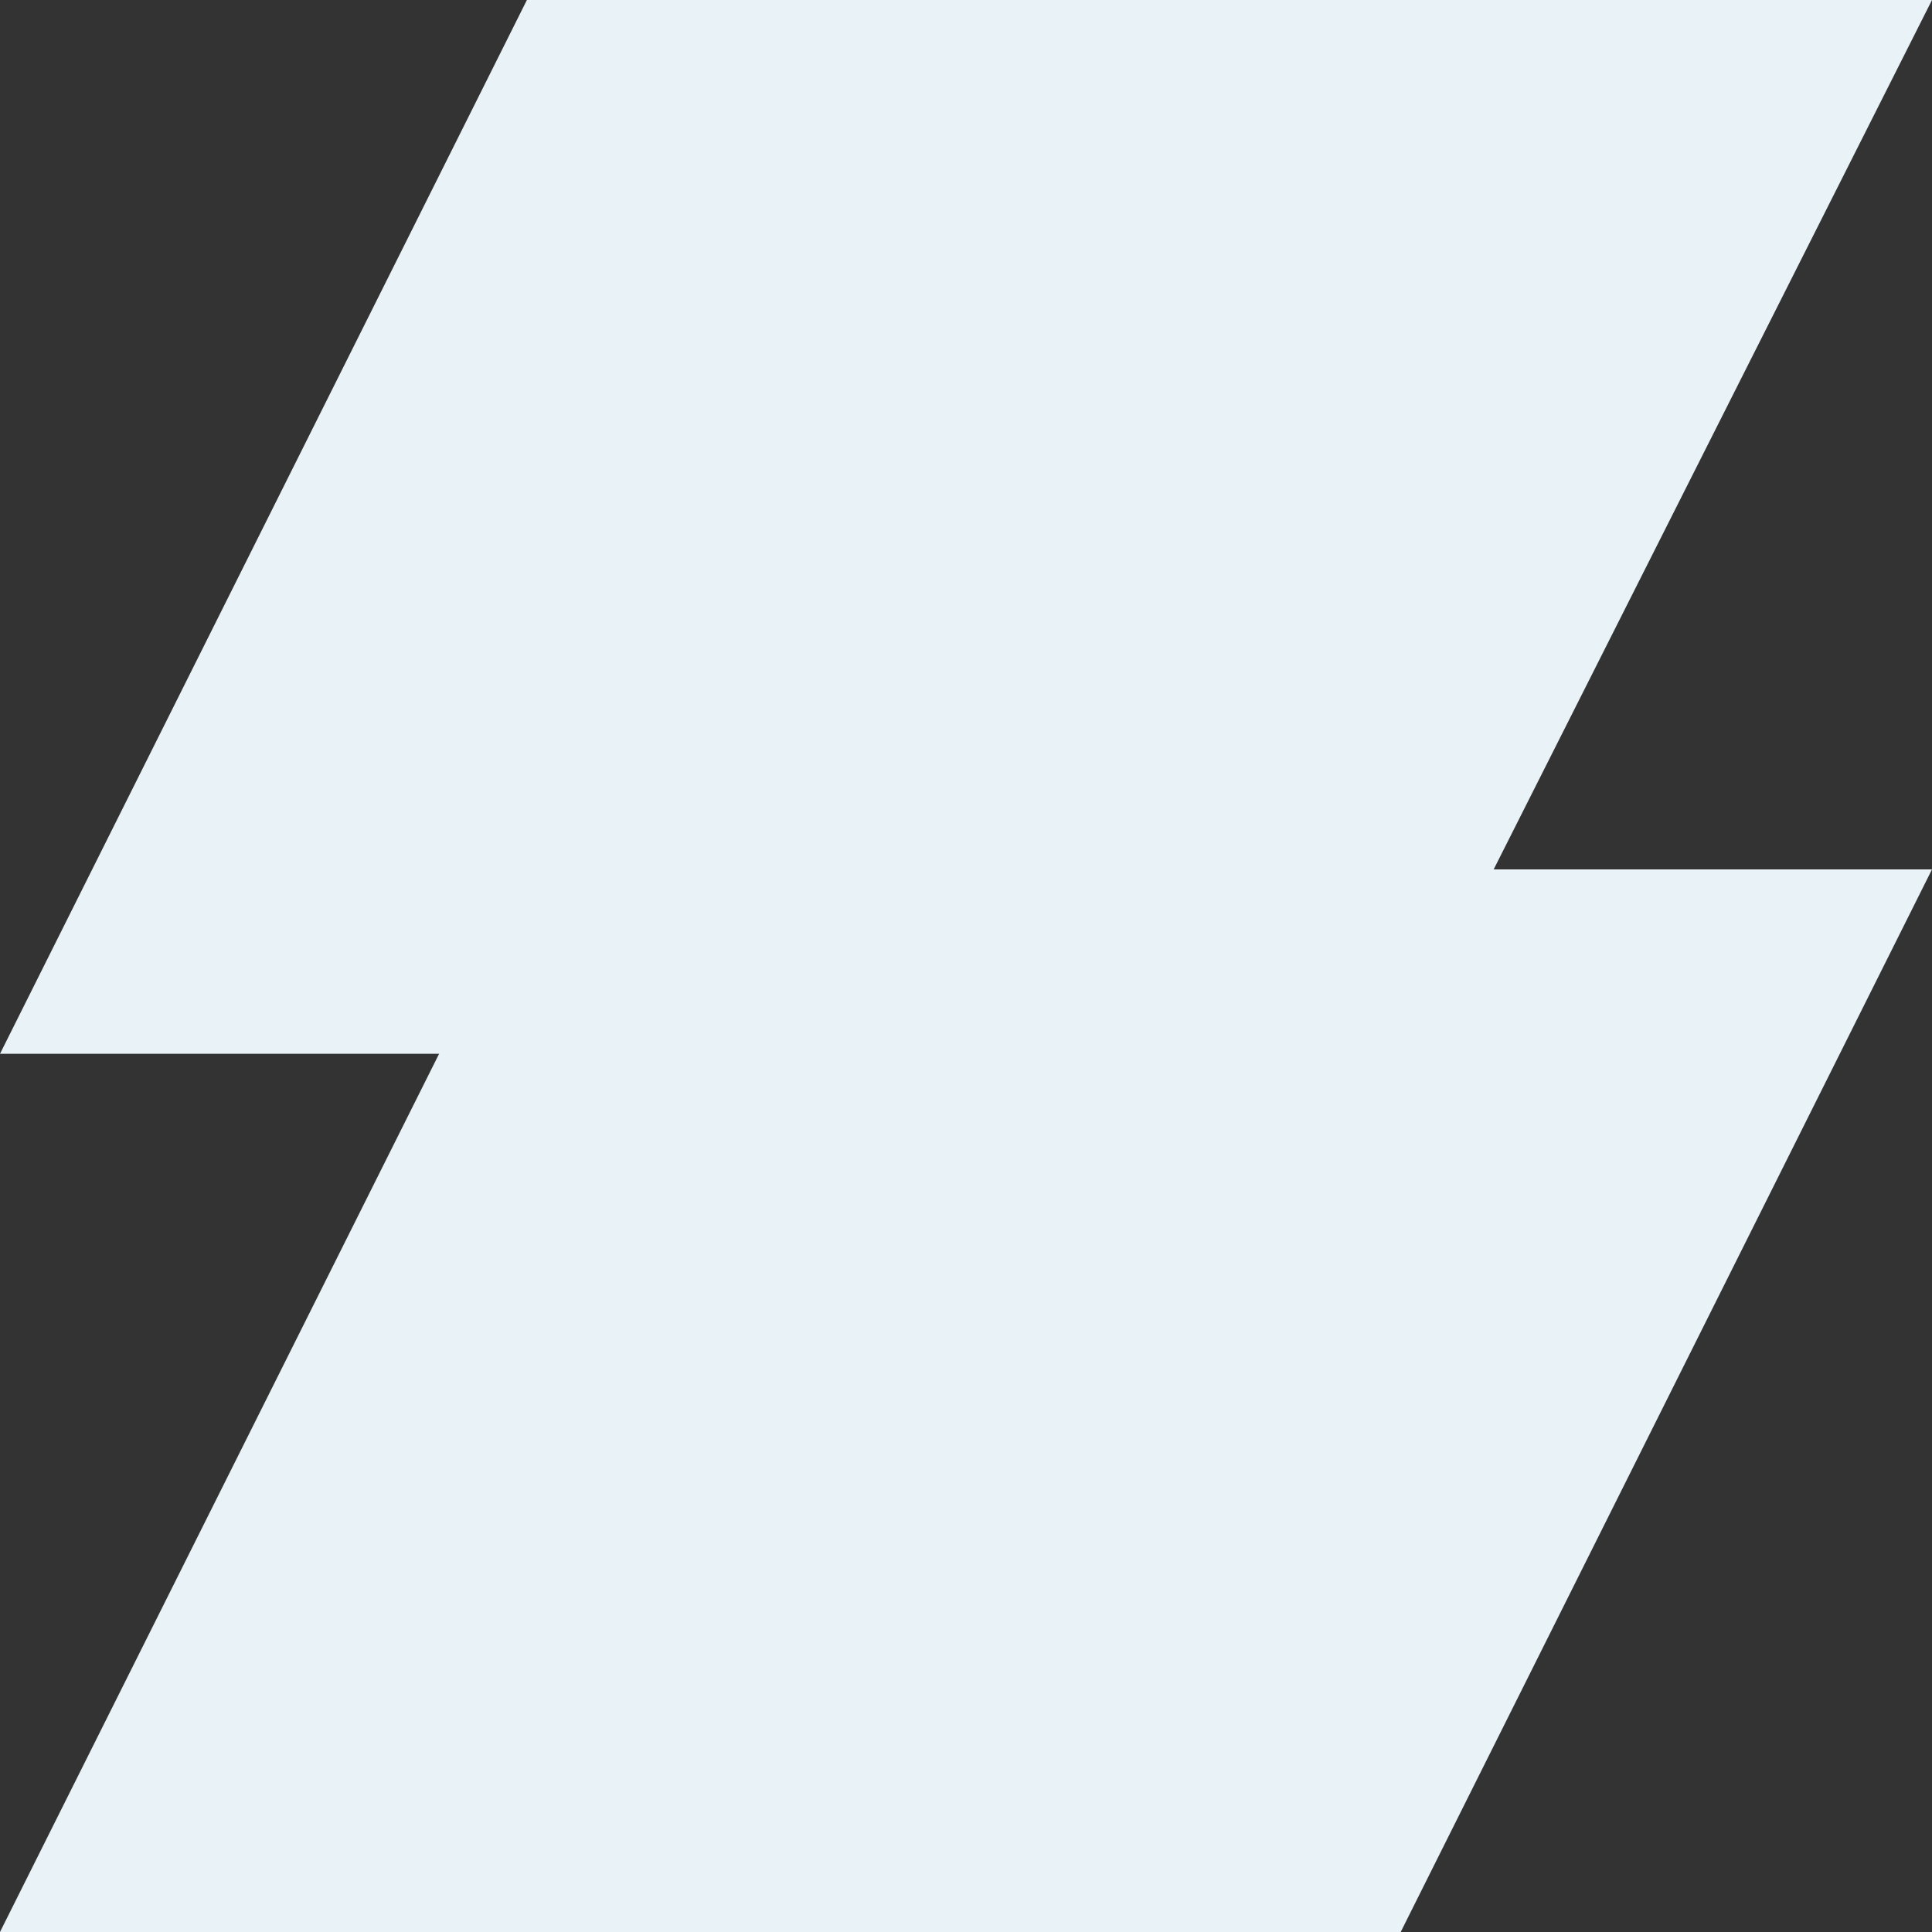
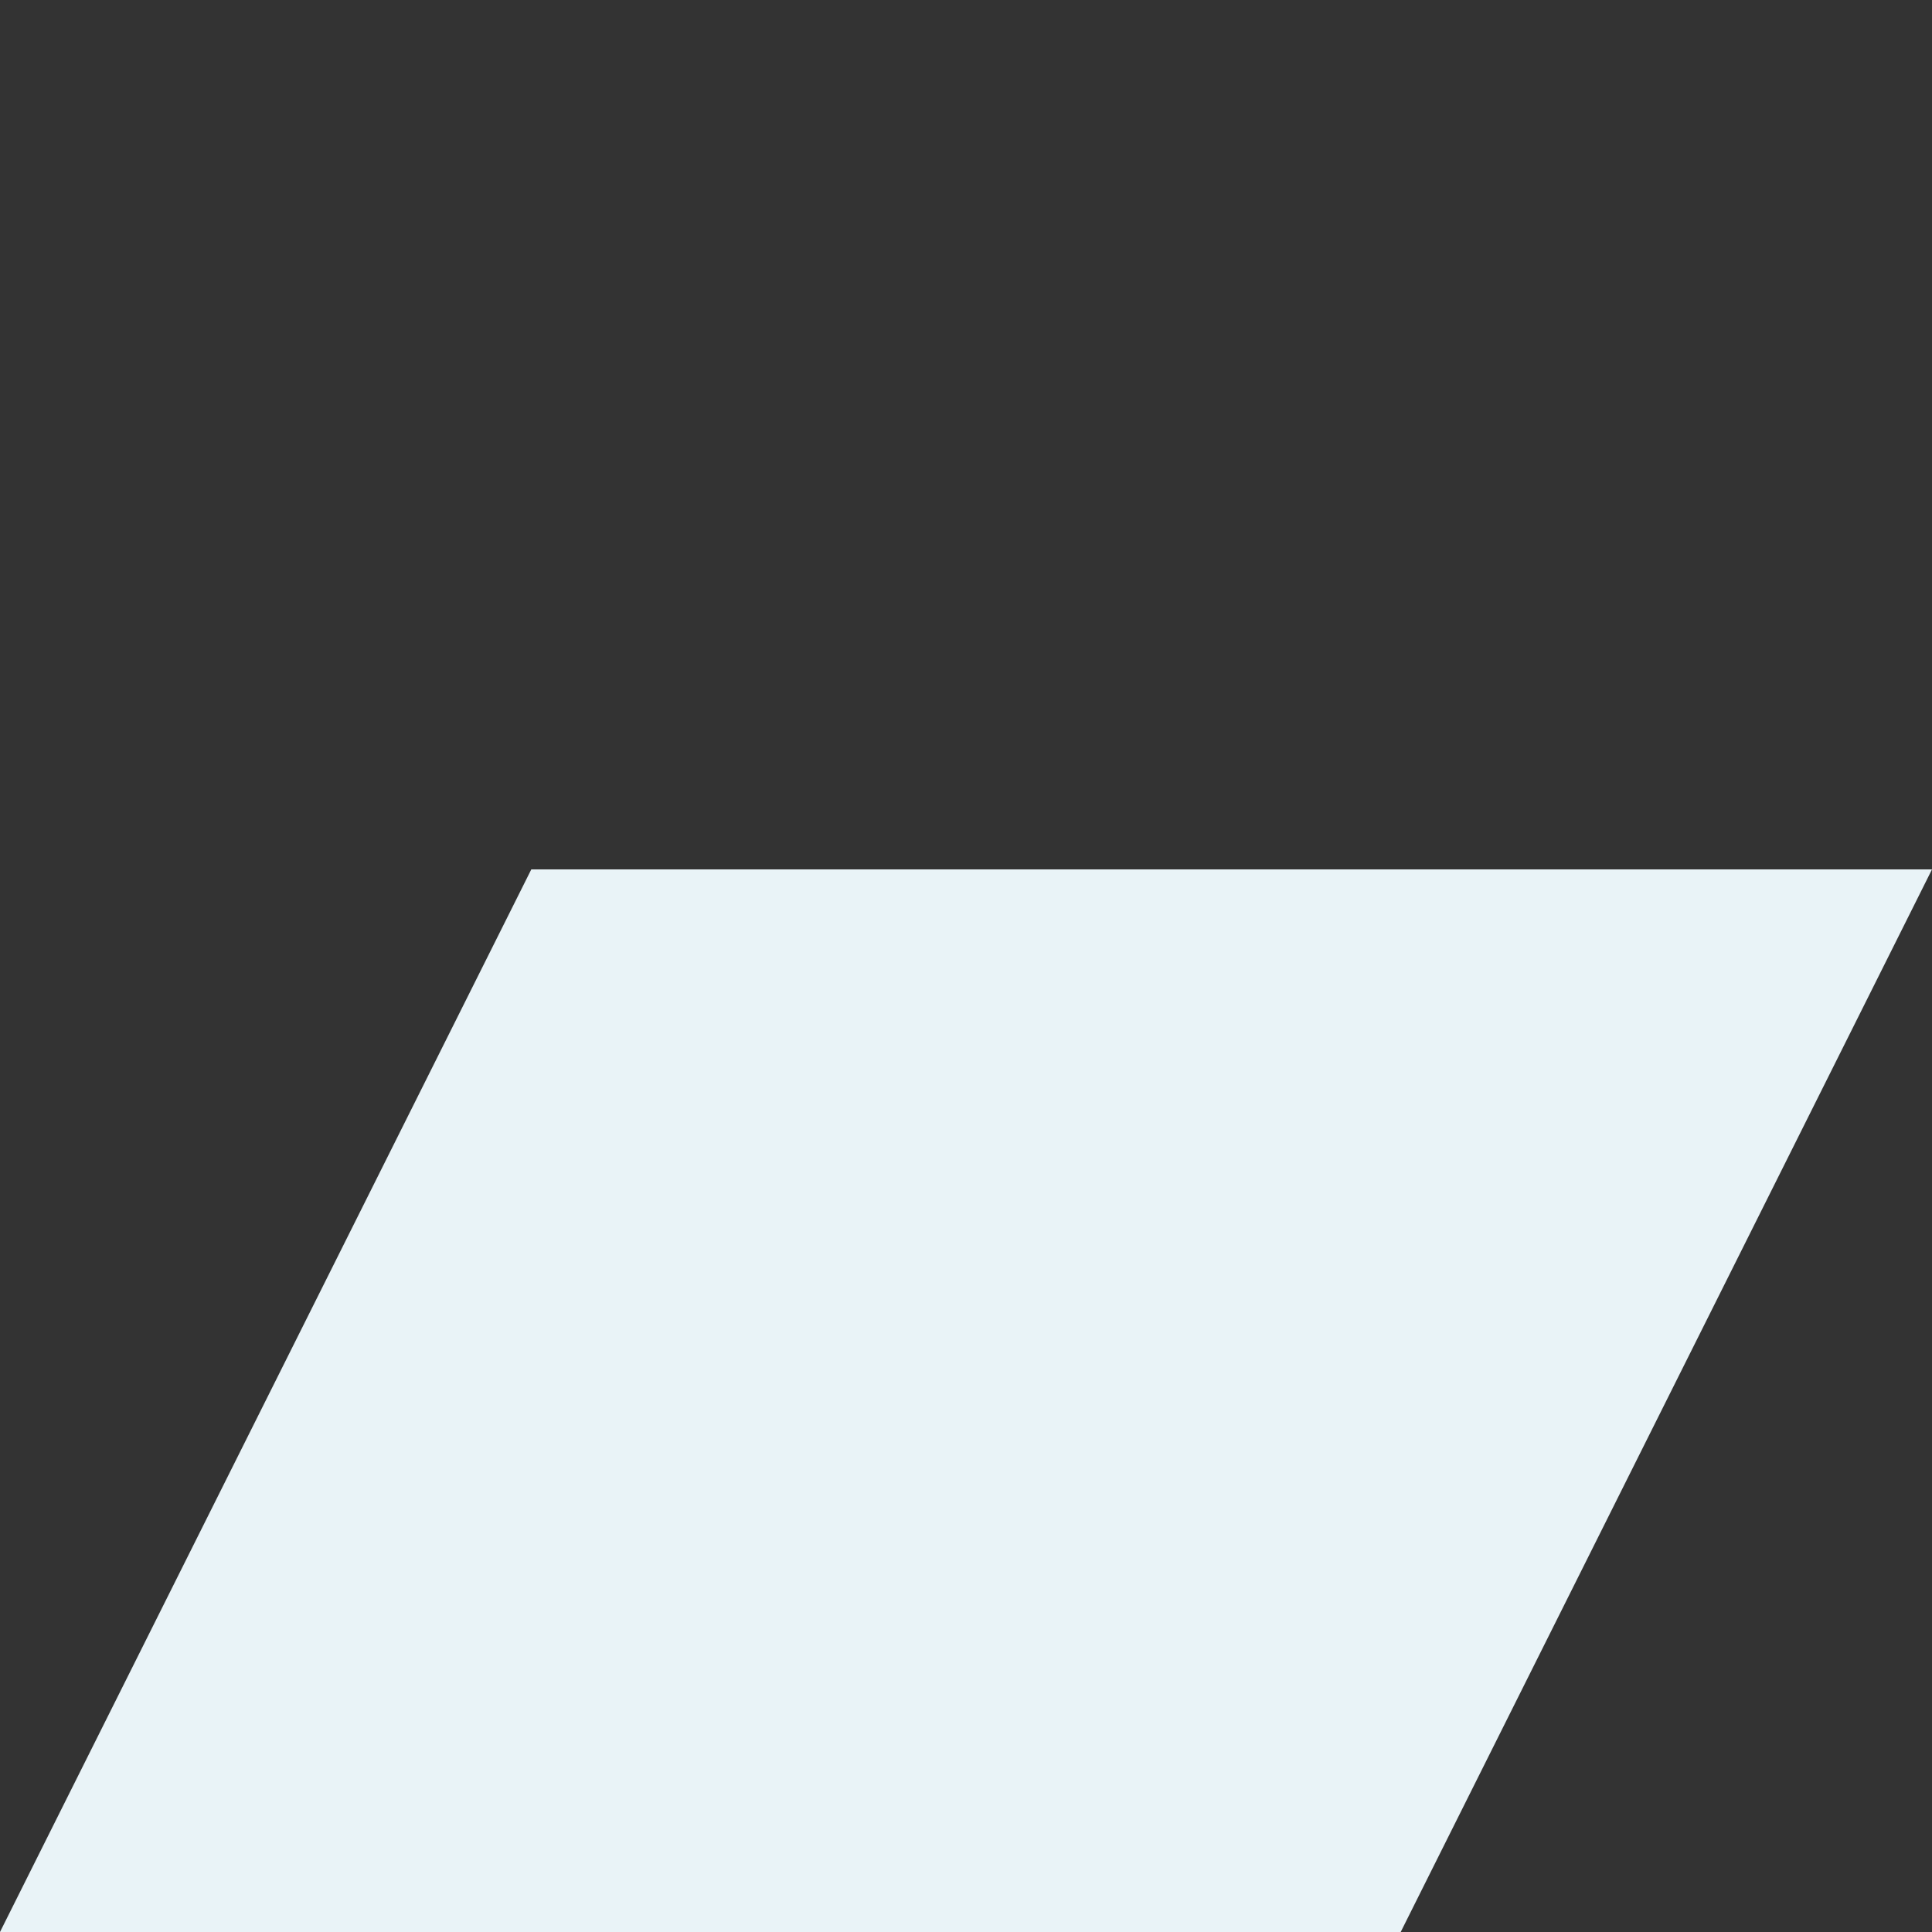
<svg xmlns="http://www.w3.org/2000/svg" width="40" height="40" viewBox="0 0 40 40" fill="none">
  <rect x="0" y="0" width="40" height="40" fill="#333333" stroke="none" />
-   <path d="M9.091 21.818H29L40 0H10.909L0 21.818H9.091Z" fill="#E9F3F7" />
  <path d="M11 18H40L29 40H0L11 18Z" fill="#E9F3F7" />
</svg>